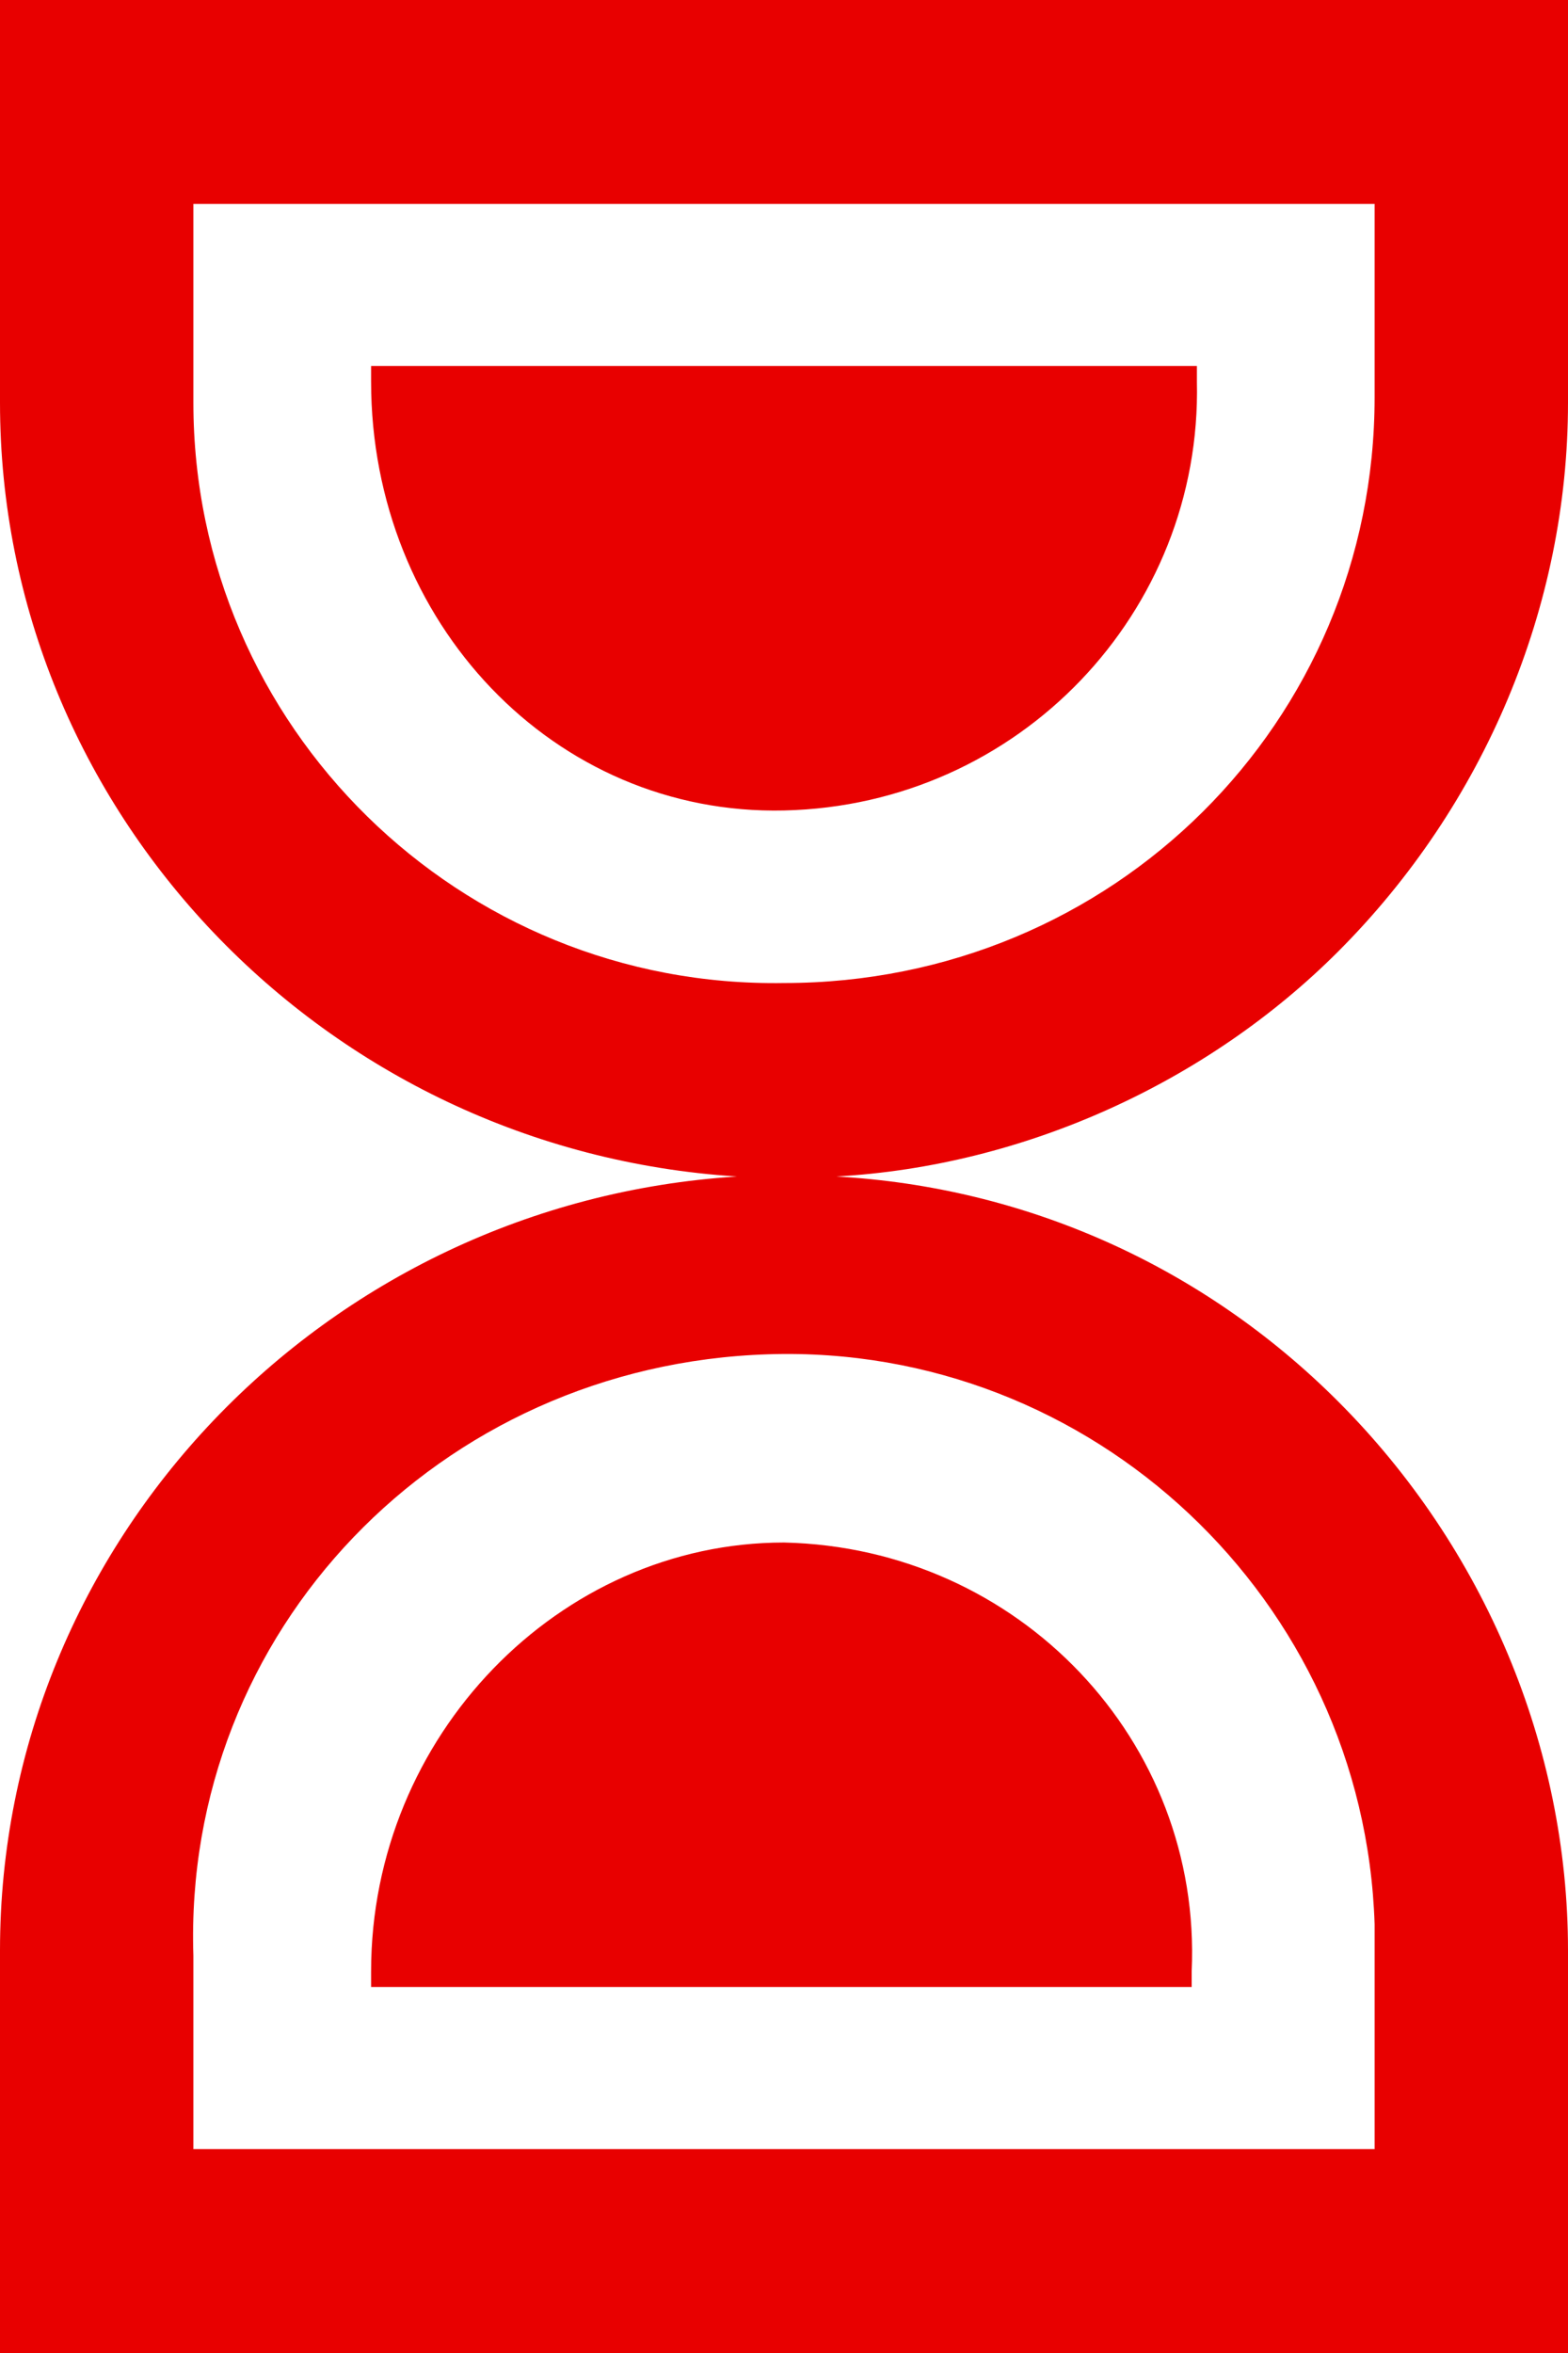
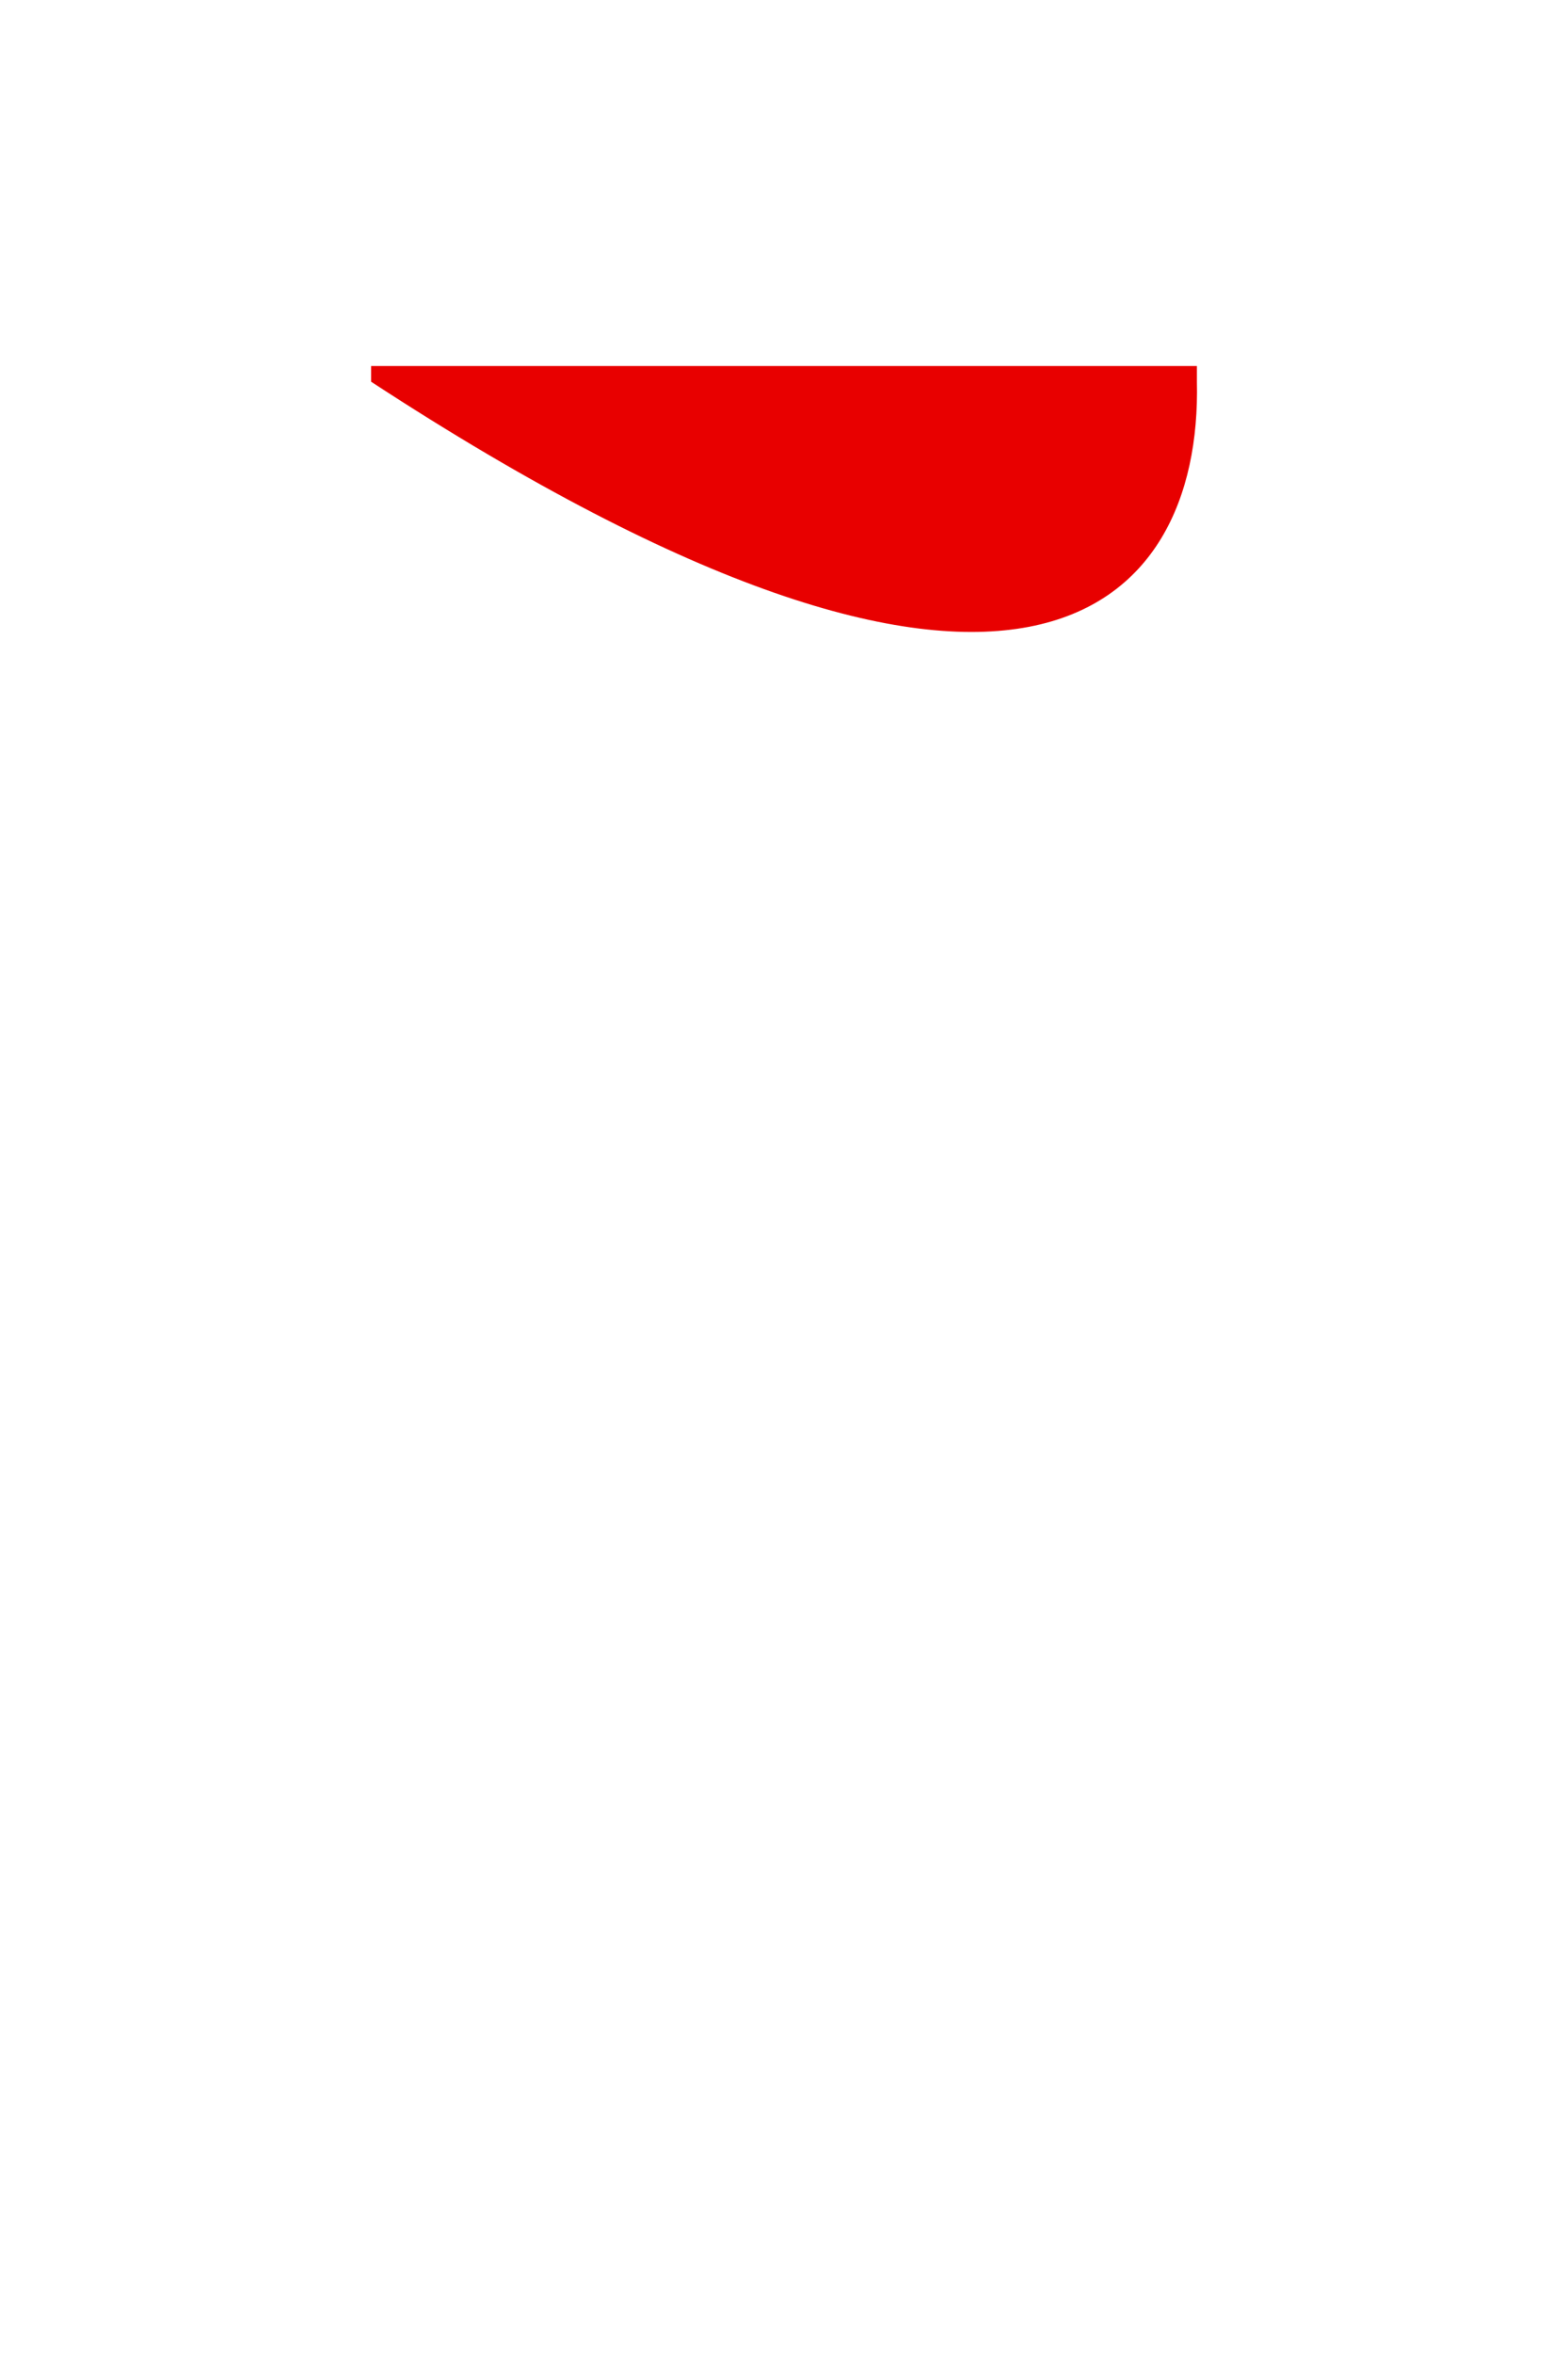
<svg xmlns="http://www.w3.org/2000/svg" version="1.1" id="レイヤー_1" x="0px" y="0px" viewBox="0 0 30 45" style="enable-background:new 0 0 30 45;" xml:space="preserve">
  <style type="text/css">
	.st0{fill:#E80000;}
</style>
-   <path class="st0" d="M22.9,7.3V7H7.1c0,0.1,0,0.3,0,0.3c0,4.6,3.5,8.3,7.9,8.2C19.5,15.4,23,11.7,22.9,7.3z" />
-   <path class="st0" d="M25.6,26.8c-2.6-2.6-6-4.1-9.6-4.3c3.6-0.2,7.1-1.8,9.6-4.3c2.8-2.8,4.4-6.6,4.4-10.5V0H0v7.7  C0,15.5,6.2,22,14.1,22.5C6.2,23,0,29.5,0,37.3V45h30v-7.7C30,33.4,28.4,29.6,25.6,26.8z M3.7,7.7V3.9h22.6c0,0.2,0,3.7,0,3.7  c0,6.2-5,11.2-11.3,11.2C8.8,18.9,3.7,13.9,3.7,7.7C3.7,7.7,3.7,7.7,3.7,7.7z M26.3,41.1H3.7v-3.7c-0.2-6.2,4.7-11.3,11-11.5  c6.2-0.2,11.4,4.7,11.6,10.9c0,0.2,0,0.4,0,0.6C26.3,37.3,26.3,40.8,26.3,41.1z" />
-   <path class="st0" d="M15,29.5c-4.3,0-7.9,3.7-7.9,8.2c0,0,0,0.2,0,0.3h15.7v-0.3C23,33.3,19.5,29.6,15,29.5z" />
+   <path class="st0" d="M22.9,7.3V7H7.1c0,0.1,0,0.3,0,0.3C19.5,15.4,23,11.7,22.9,7.3z" />
</svg>